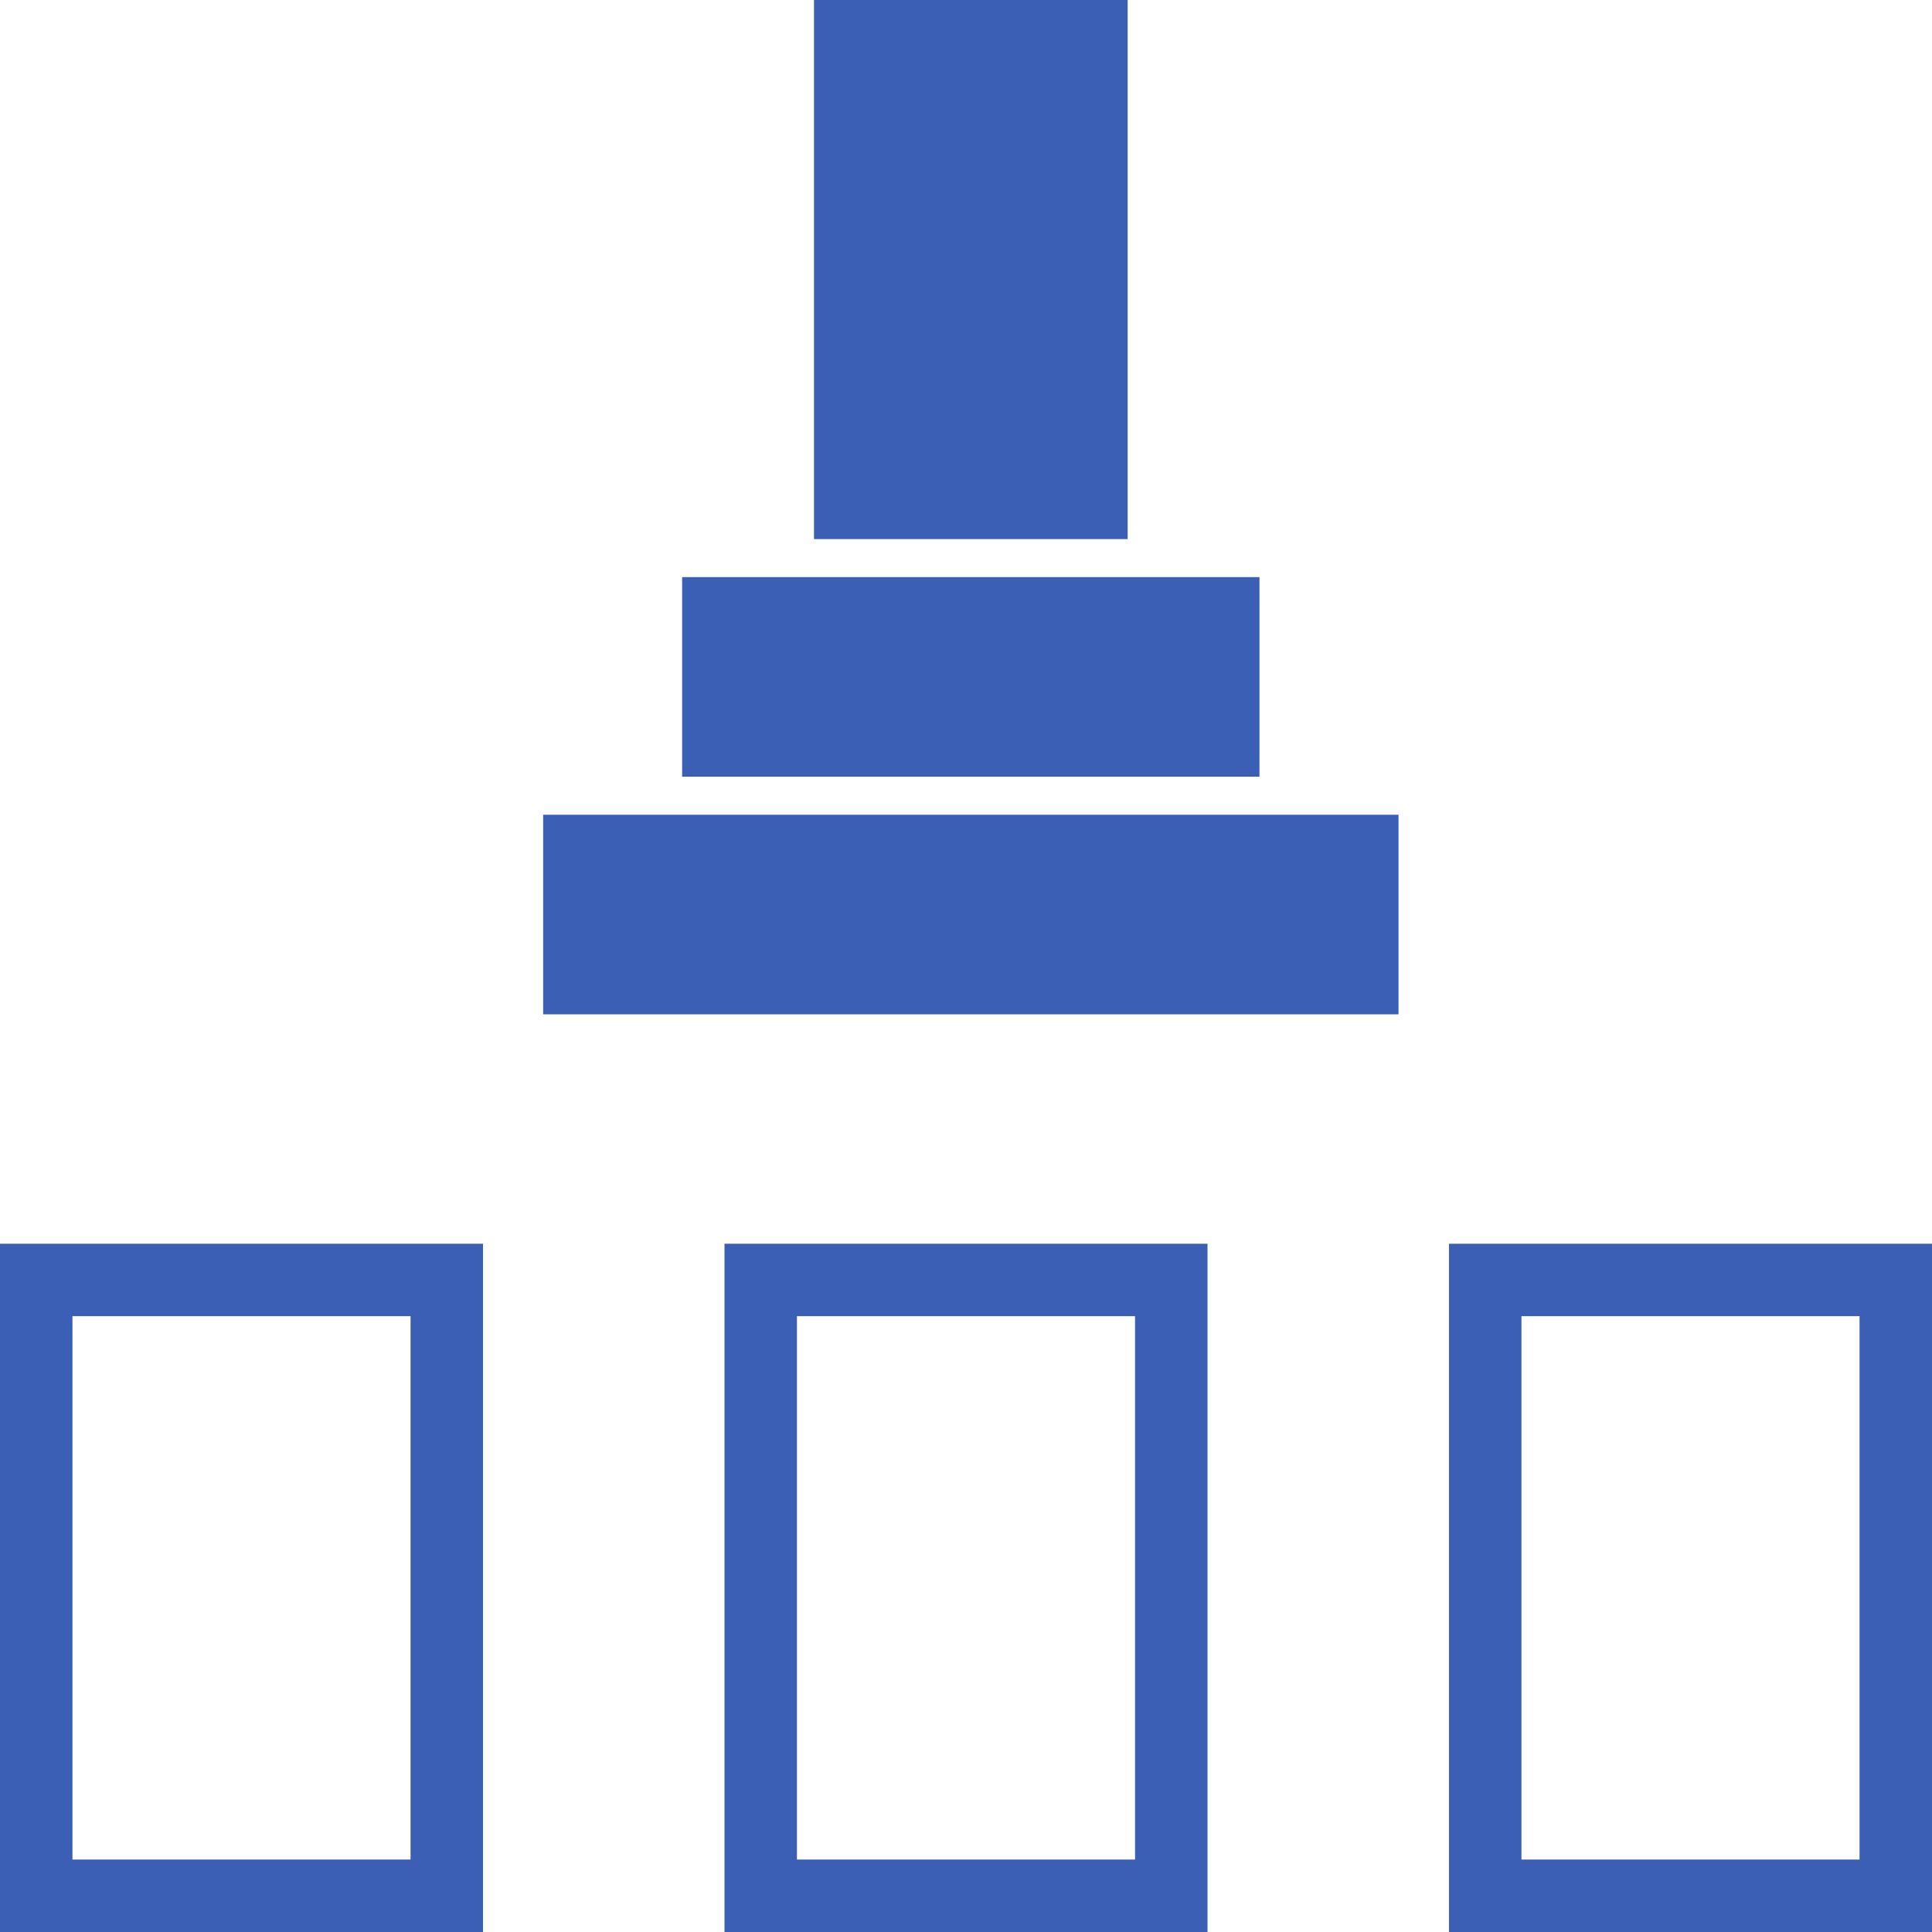
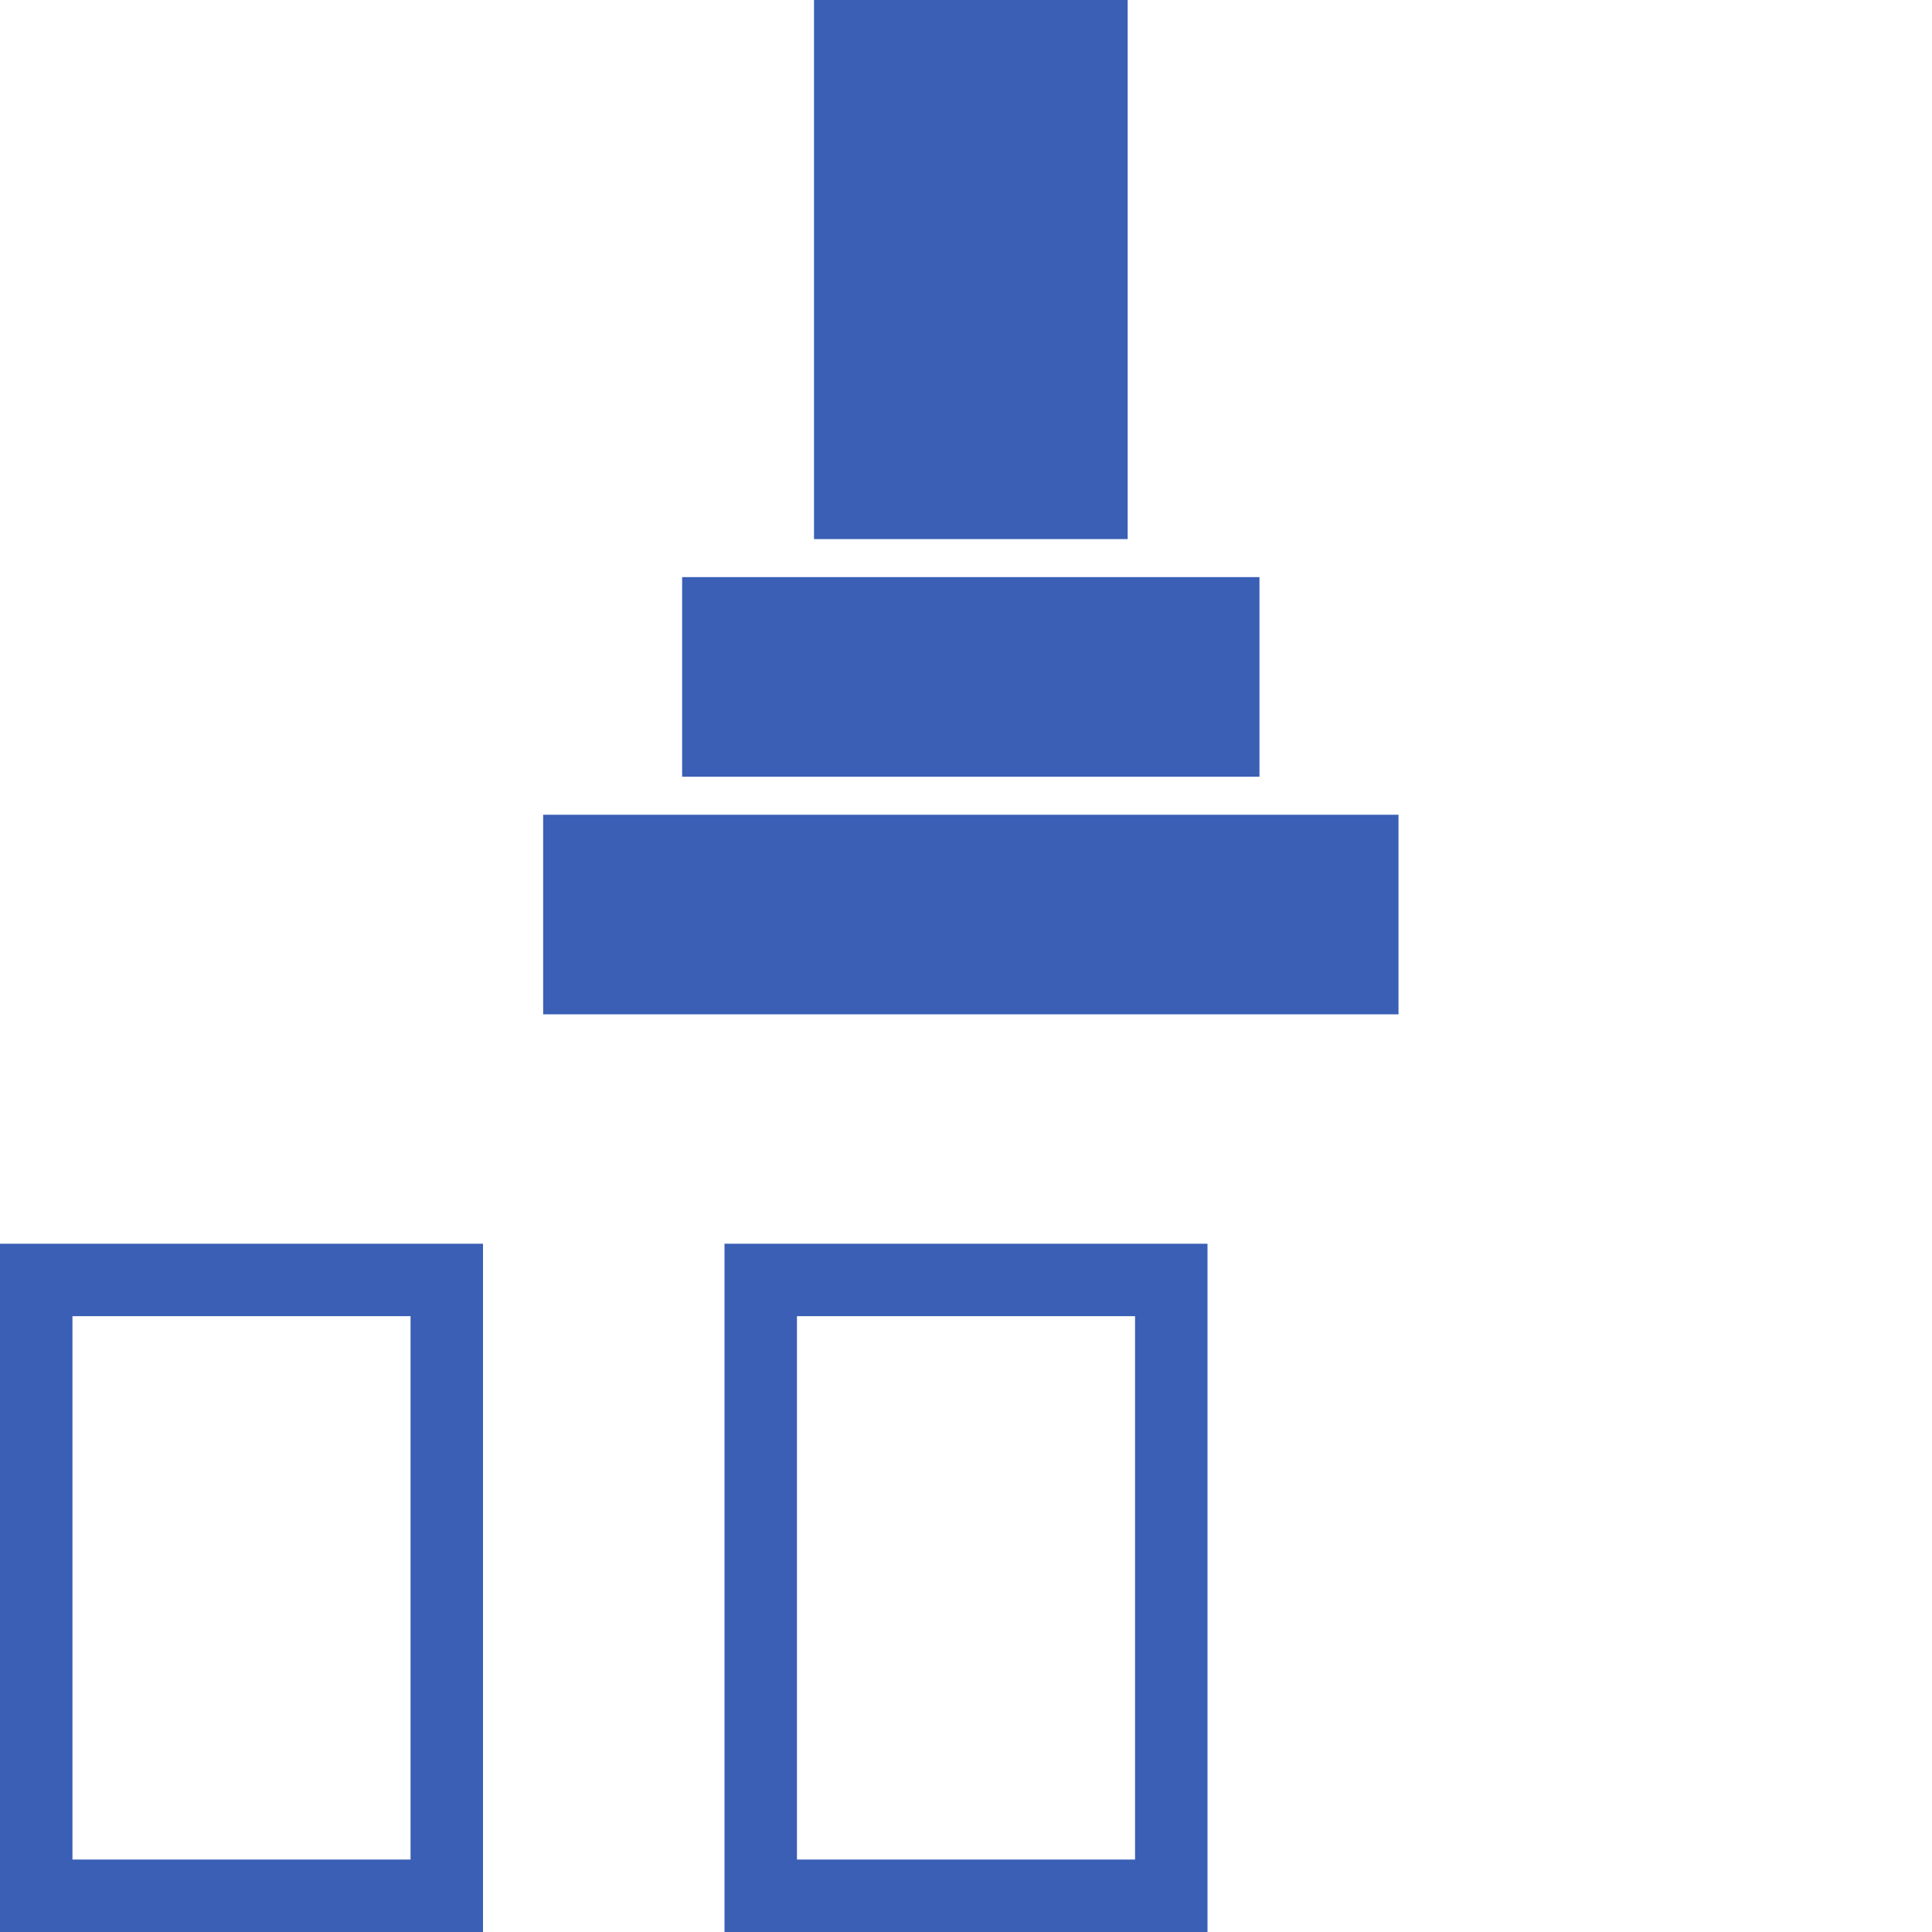
<svg xmlns="http://www.w3.org/2000/svg" width="80" height="80" viewBox="0 0 80 80" fill="none">
  <g clip-path="url(#clip0_589_3296)">
-     <path d="M33.706 0H46.694V22.323H33.706V0Z" fill="#3A5FB5" />
+     <path d="M33.706 0H46.694V22.323H33.706V0" fill="#3A5FB5" />
    <path d="M28.246 23.897H52.152V32.161H28.246V23.897Z" fill="#3A5FB5" />
    <path d="M22.491 33.736H57.909V42H22.491V33.736Z" fill="#3A5FB5" />
  </g>
  <rect x="1.5" y="53" width="17" height="25.5" stroke="#3A5FB5" stroke-width="3" />
  <rect x="31.5" y="53" width="17" height="25.5" stroke="#3A5FB5" stroke-width="3" />
-   <rect x="61.5" y="53" width="17" height="25.5" stroke="#3A5FB5" stroke-width="3" />
  <defs>
    <clipPath id="clip0_589_3296">
      <rect width="42" height="42" fill="white" transform="matrix(-1 0 0 1 61.2 0)" />
    </clipPath>
  </defs>
</svg>